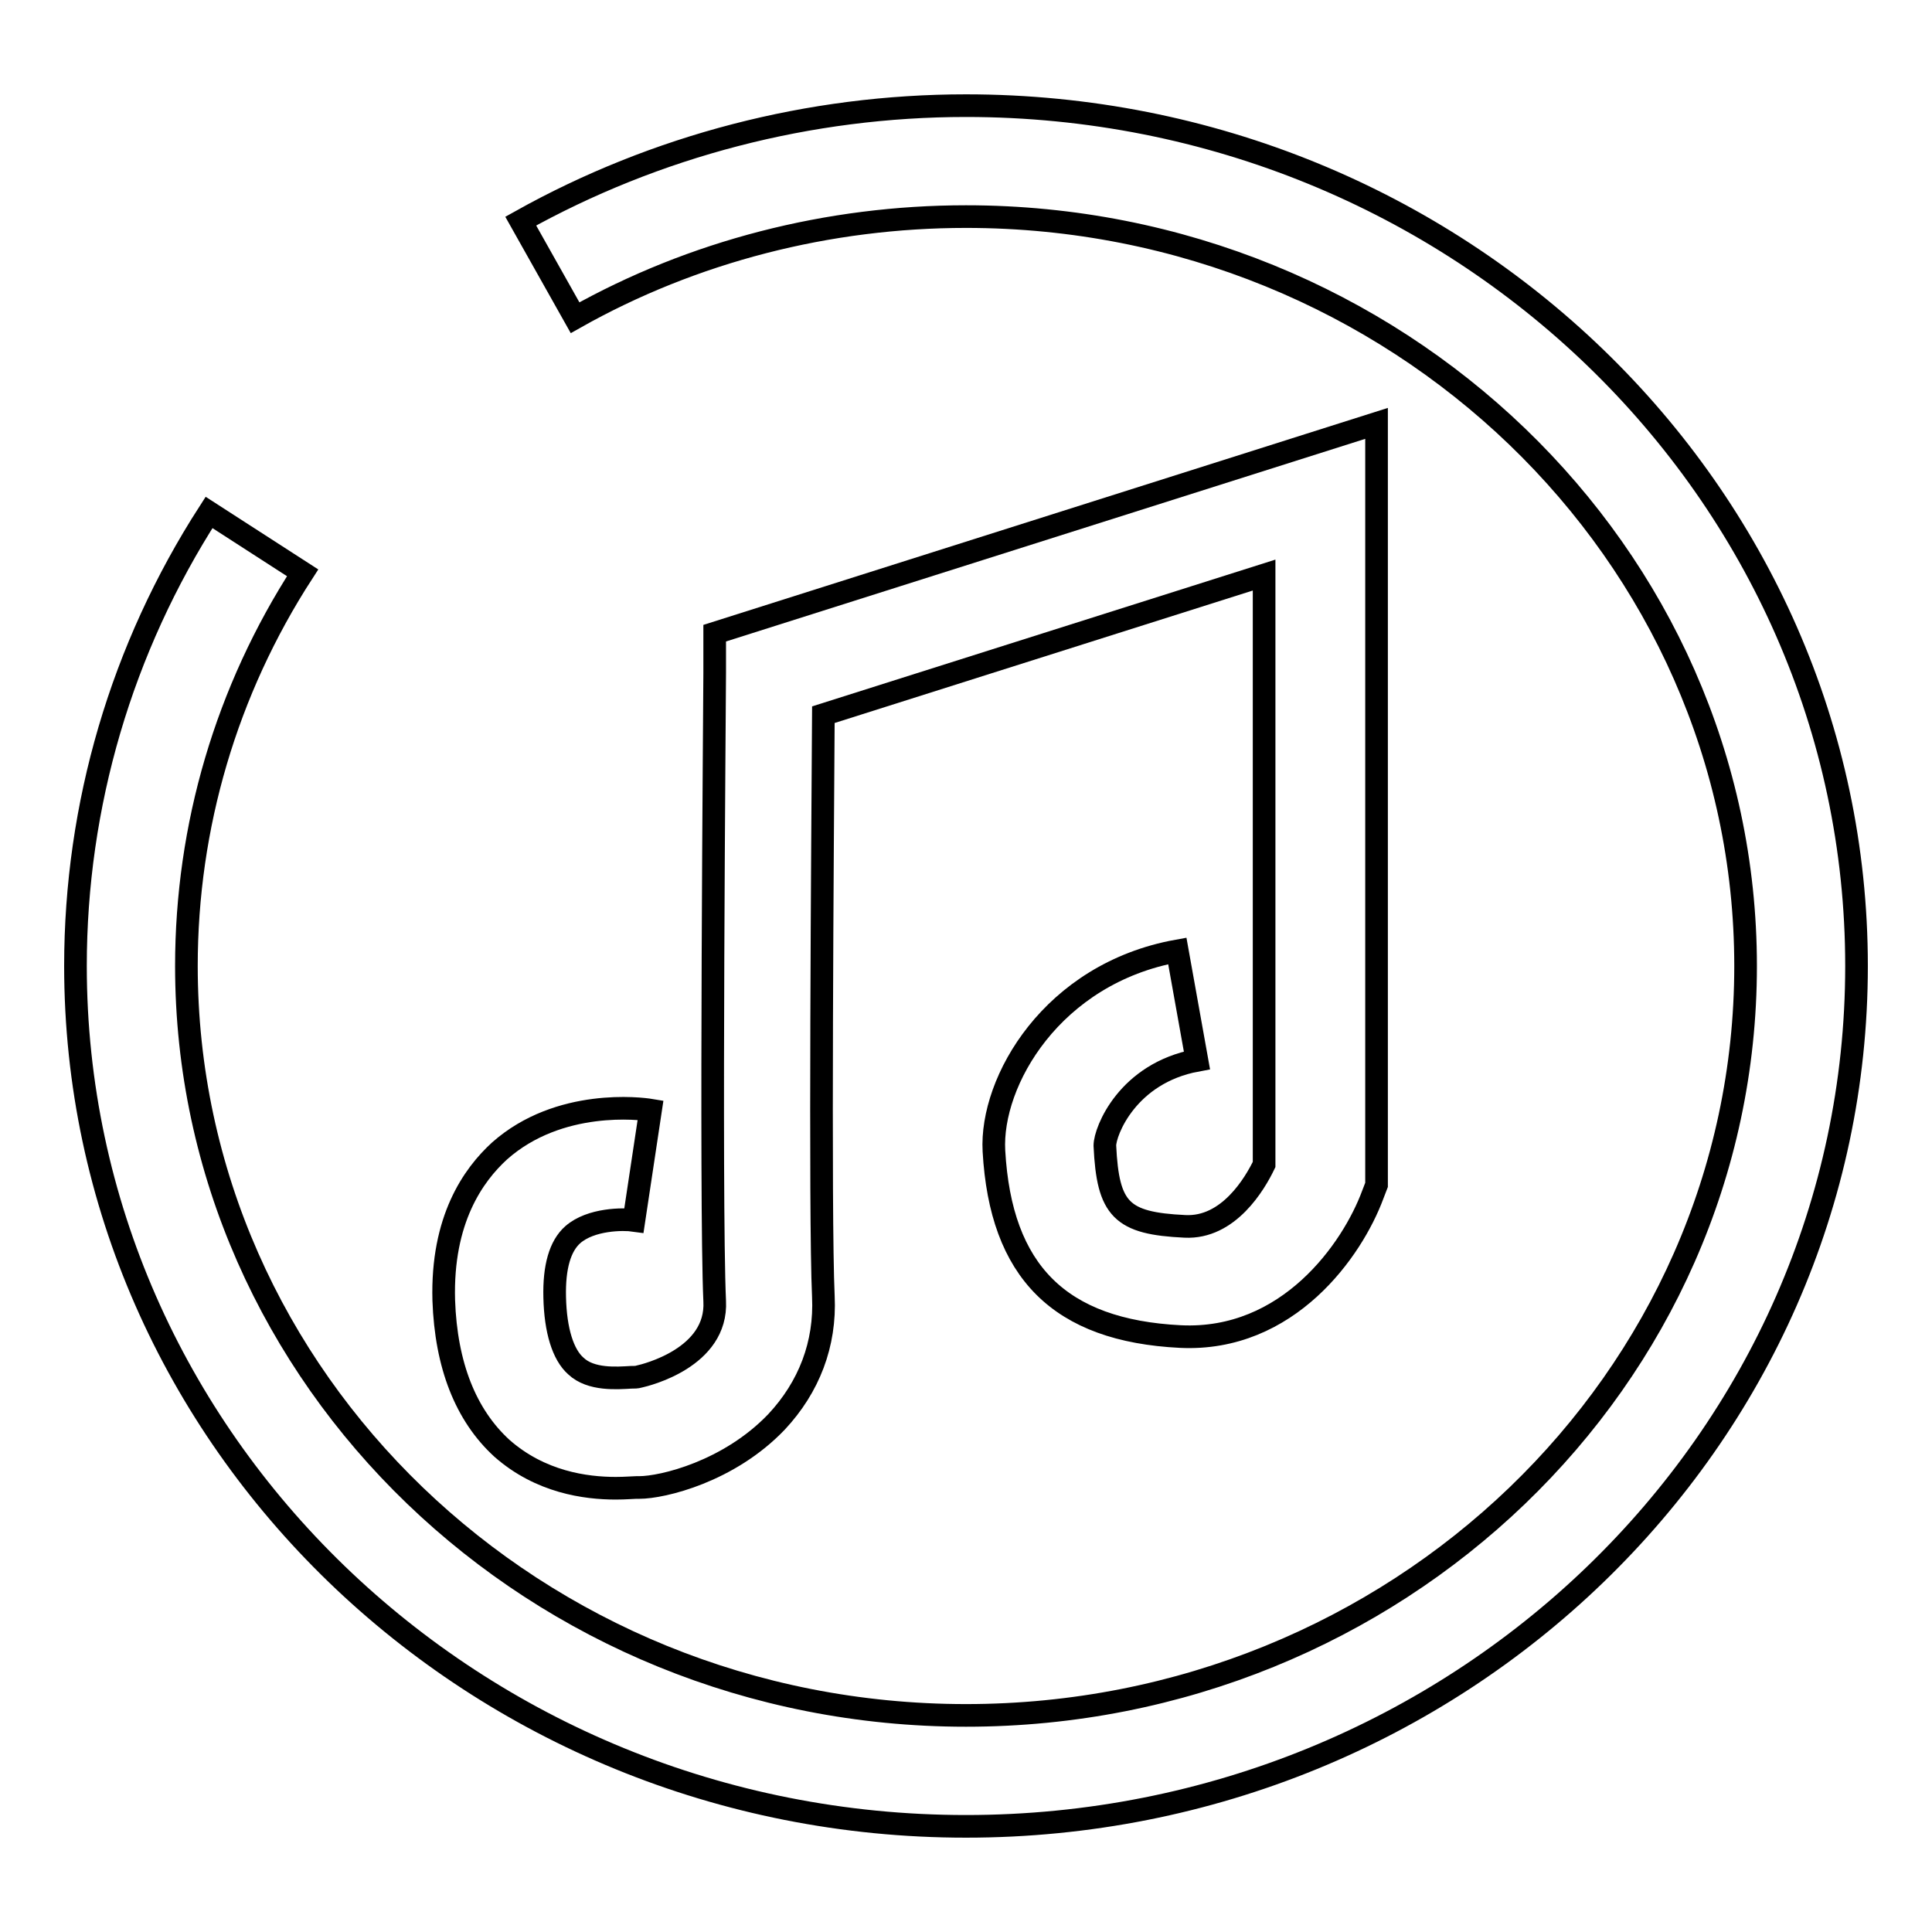
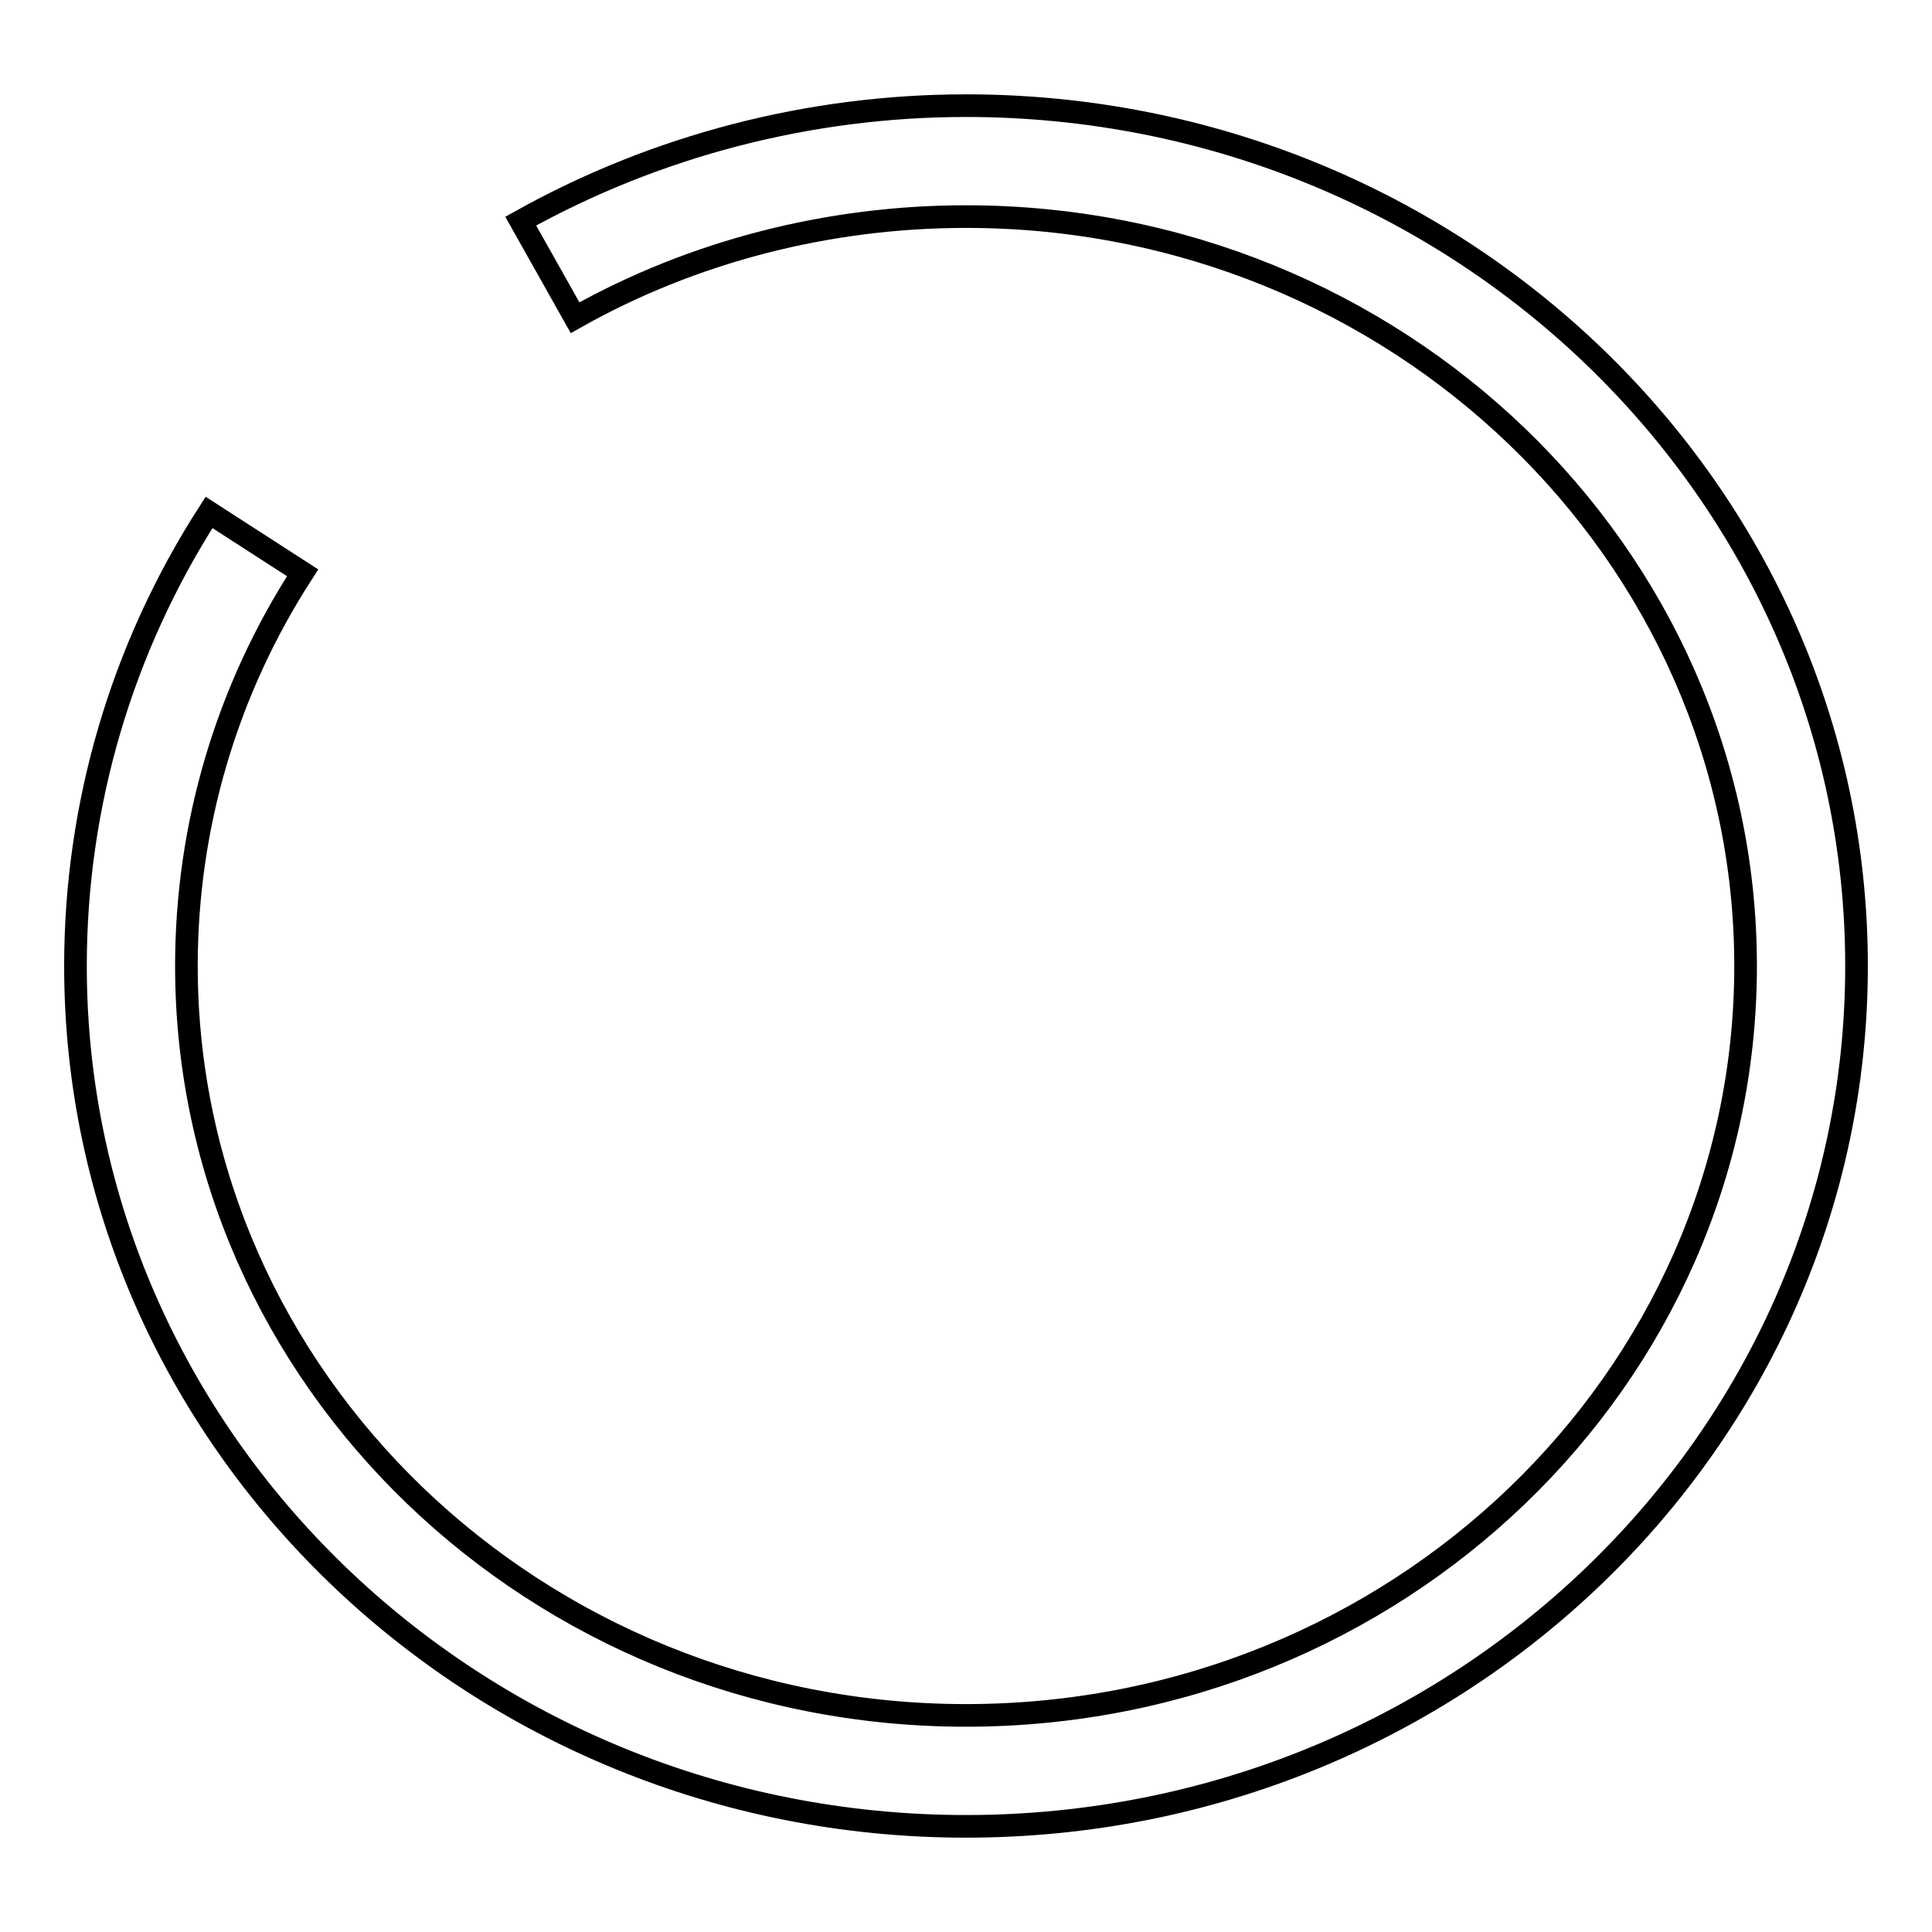
<svg xmlns="http://www.w3.org/2000/svg" version="1.1" x="0px" y="0px" viewBox="0 0 256 256" enable-background="new 0 0 256 256" xml:space="preserve">
  <g>
    <g>
-       <path stroke-width="3" fill-opacity="0" stroke="#000000" d="M128,242c-65.1,0-118-51.2-118-114c0-21.3,6.1-42.1,17.7-60.1l12.4,8C30,91.5,24.7,109.5,24.7,128c0,54.7,46.3,99.3,103.3,99.3s103.3-44.5,103.3-99.3c0-54.7-46.3-99.3-103.3-99.3c-18.2,0-36.2,4.6-51.8,13.4L69,29.3c17.9-10,38.3-15.3,59-15.3c65.1,0,118,51.1,118,114S193.1,242,128,242z" />
-       <path stroke-width="3" fill-opacity="0" stroke="#000000" d="M81.6,197.2c-4,0-10-0.8-15.1-5.3c-4.8-4.4-7.4-11-7.7-19.6c-0.3-10.7,3.9-16.6,7.4-19.8c7.9-7,18.8-5.6,20-5.4L84,161.7c-1.4-0.2-5.7-0.2-8.1,1.9c-1.7,1.5-2.5,4.3-2.4,8.3c0.1,4.4,1.1,7.6,2.8,9.1c2,1.9,5.5,1.6,7.3,1.5c0.4,0,0.8,0,1.1-0.1c0.9-0.2,10.4-2.5,10-10c-0.6-13.4,0-80.3,0-83.2l0-5.3l87.7-27.8V157l-0.5,1.3c-2.7,7.3-11.2,19.5-25.5,18.8c-16-0.8-23.8-8.6-24.7-24.6c-0.5-9.2,7.7-23.5,24.3-26.5l2.6,14.5c-9.2,1.7-12.2,9.4-12.2,11.3c0.4,8.5,2.2,10.3,10.6,10.7c5.8,0.3,9.3-5.7,10.5-8.2V76.2l-58.4,18.5c-0.1,16.5-0.5,66.2,0,77.1c0.3,6.3-1.9,12-6.2,16.6c-6.3,6.6-15.1,8.7-18.2,8.7l-0.4,0C83.9,197.1,82.9,197.2,81.6,197.2z" />
+       <path stroke-width="3" fill-opacity="0" stroke="#000000" d="M128,242c-65.1,0-118-51.2-118-114c0-21.3,6.1-42.1,17.7-60.1l12.4,8C30,91.5,24.7,109.5,24.7,128c0,54.7,46.3,99.3,103.3,99.3s103.3-44.5,103.3-99.3c0-54.7-46.3-99.3-103.3-99.3c-18.2,0-36.2,4.6-51.8,13.4L69,29.3c17.9-10,38.3-15.3,59-15.3c65.1,0,118,51.1,118,114S193.1,242,128,242" />
    </g>
  </g>
</svg>